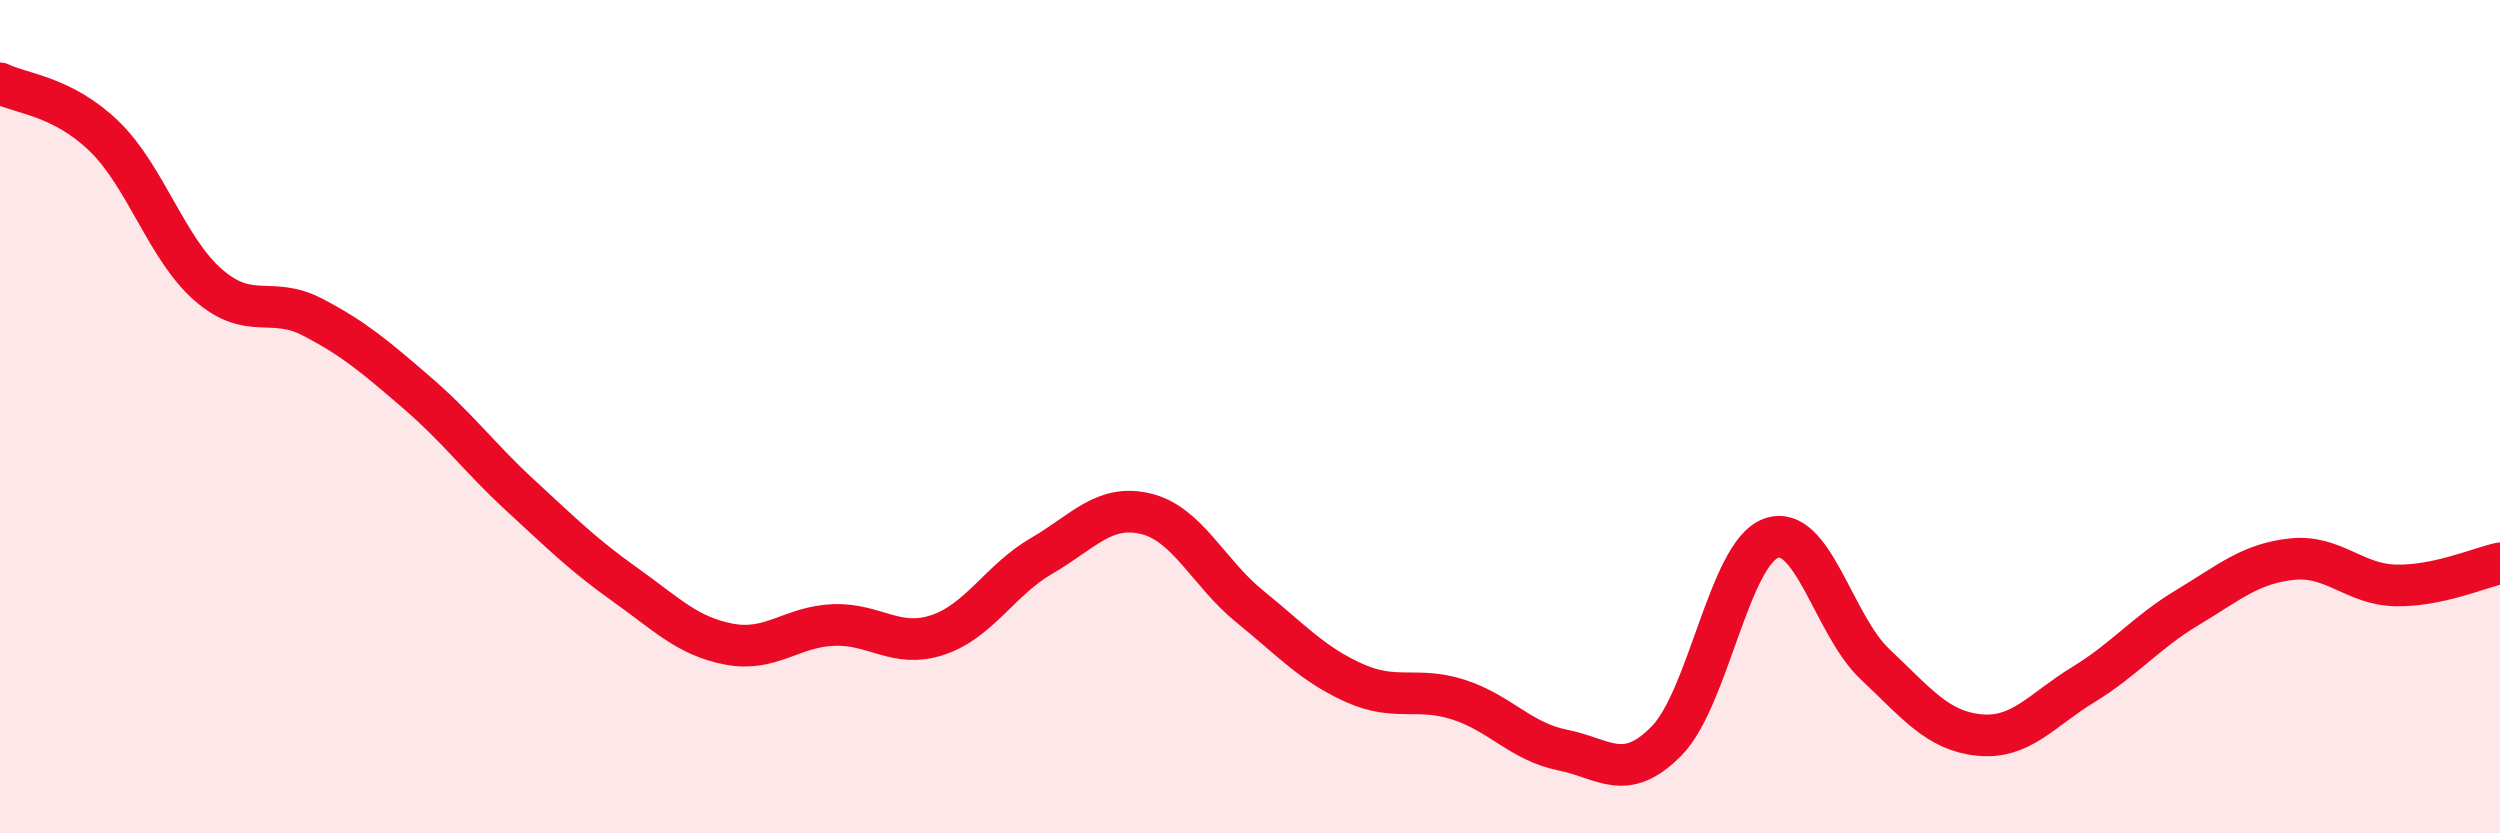
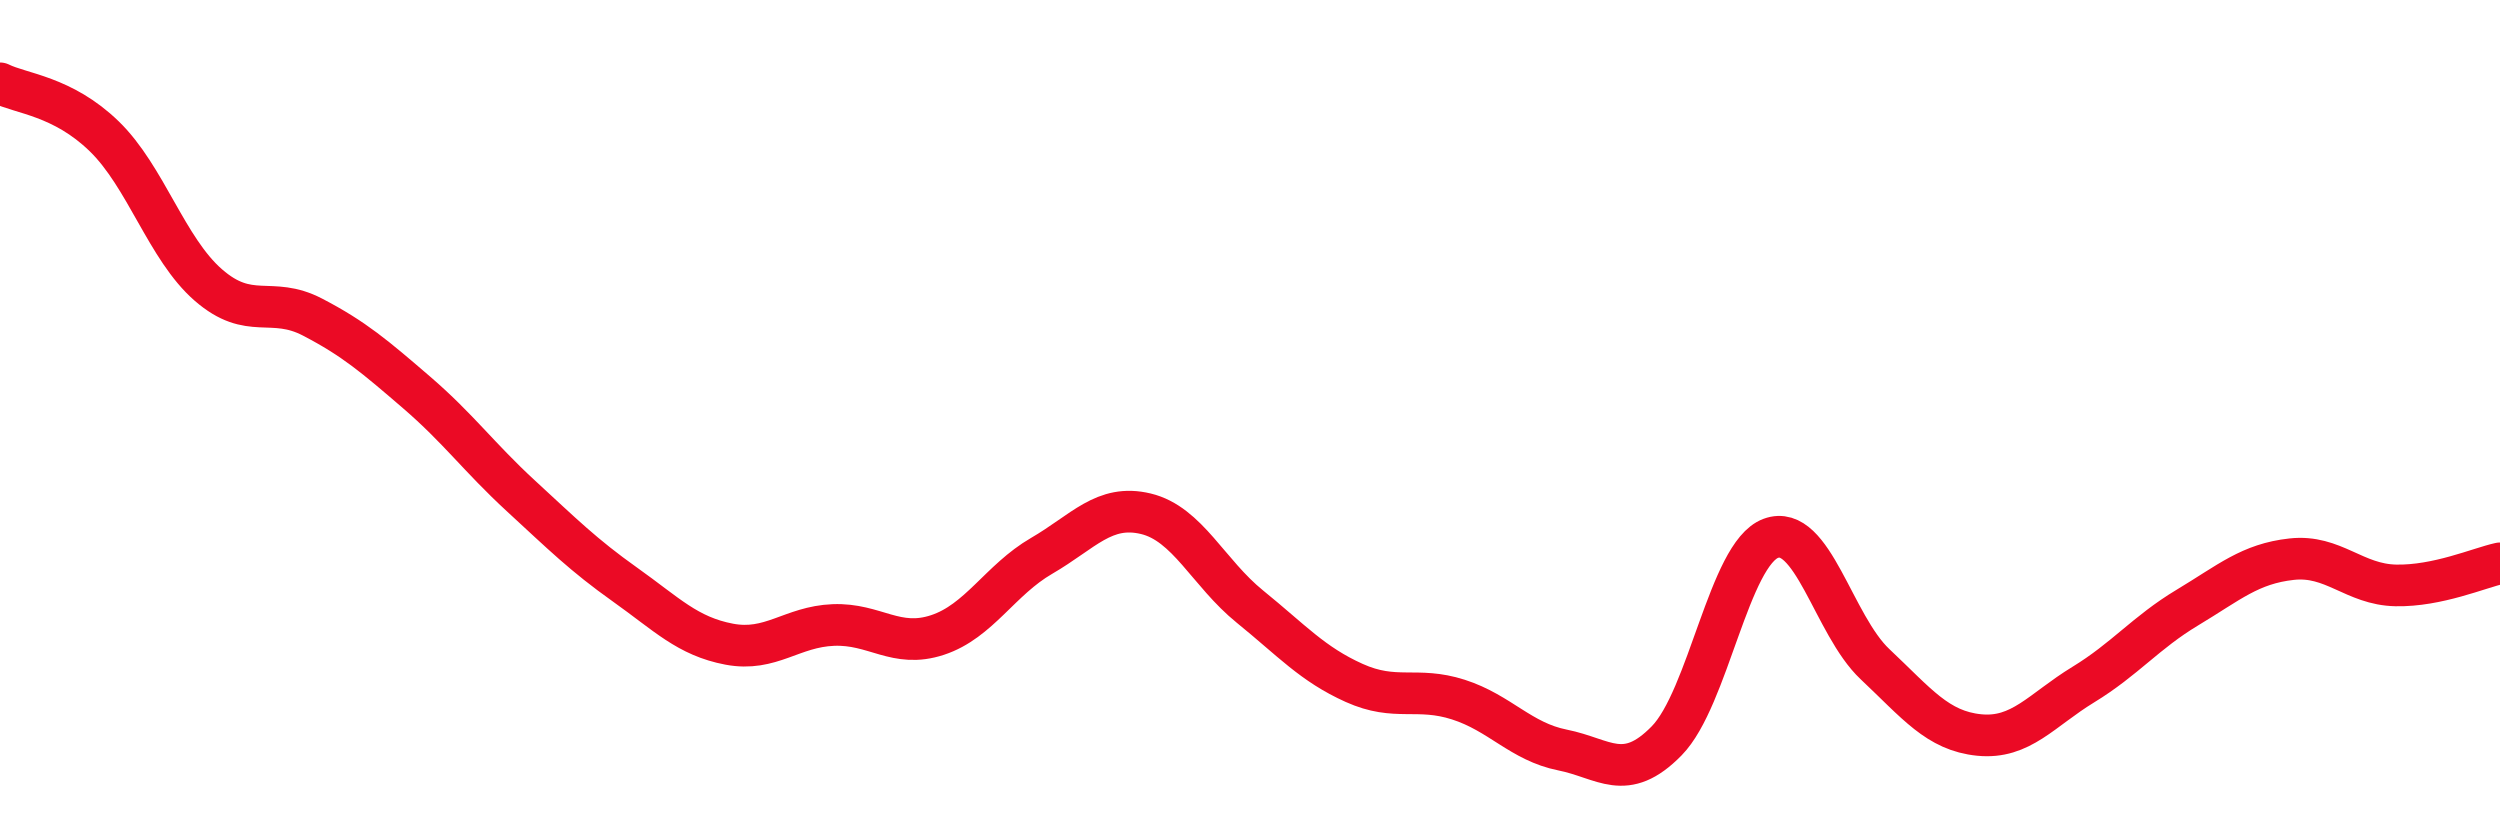
<svg xmlns="http://www.w3.org/2000/svg" width="60" height="20" viewBox="0 0 60 20">
-   <path d="M 0,2 C 0.5,2.25 1.5,2.3 2.5,3.27 C 3.5,4.24 4,5.97 5,6.84 C 6,7.71 6.5,7.09 7.5,7.61 C 8.5,8.13 9,8.56 10,9.42 C 11,10.28 11.5,10.98 12.5,11.9 C 13.5,12.82 14,13.32 15,14.03 C 16,14.74 16.5,15.27 17.5,15.46 C 18.5,15.65 19,15.04 20,15 C 21,14.96 21.5,15.57 22.5,15.24 C 23.5,14.91 24,13.92 25,13.34 C 26,12.76 26.5,12.09 27.5,12.33 C 28.5,12.57 29,13.75 30,14.56 C 31,15.37 31.5,15.94 32.5,16.39 C 33.5,16.84 34,16.47 35,16.79 C 36,17.11 36.5,17.8 37.5,18 C 38.5,18.2 39,18.8 40,17.78 C 41,16.76 41.5,13.29 42.5,12.92 C 43.5,12.55 44,15 45,15.94 C 46,16.88 46.5,17.54 47.5,17.64 C 48.5,17.74 49,17.04 50,16.43 C 51,15.82 51.5,15.18 52.5,14.58 C 53.5,13.98 54,13.53 55,13.42 C 56,13.31 56.5,14.03 57.5,14.05 C 58.5,14.07 59.5,13.63 60,13.52L60 20L0 20Z" fill="#EB0A25" opacity="0.1" stroke-linecap="round" stroke-linejoin="round" />
  <path d="M 0,2 C 0.5,2.25 1.5,2.3 2.5,3.27 C 3.5,4.24 4,5.97 5,6.84 C 6,7.71 6.5,7.09 7.5,7.61 C 8.5,8.13 9,8.56 10,9.42 C 11,10.28 11.5,10.98 12.5,11.9 C 13.5,12.82 14,13.32 15,14.03 C 16,14.74 16.5,15.27 17.5,15.46 C 18.5,15.65 19,15.04 20,15 C 21,14.96 21.5,15.57 22.5,15.24 C 23.5,14.91 24,13.92 25,13.34 C 26,12.76 26.5,12.09 27.5,12.33 C 28.5,12.57 29,13.75 30,14.56 C 31,15.37 31.5,15.94 32.5,16.39 C 33.5,16.84 34,16.47 35,16.79 C 36,17.11 36.5,17.8 37.5,18 C 38.5,18.2 39,18.8 40,17.78 C 41,16.76 41.5,13.29 42.5,12.92 C 43.5,12.55 44,15 45,15.94 C 46,16.88 46.5,17.54 47.5,17.64 C 48.5,17.74 49,17.04 50,16.43 C 51,15.82 51.5,15.18 52.5,14.58 C 53.5,13.98 54,13.53 55,13.42 C 56,13.31 56.5,14.03 57.5,14.05 C 58.5,14.07 59.5,13.63 60,13.52" stroke="#EB0A25" stroke-width="1" fill="none" stroke-linecap="round" stroke-linejoin="round" />
</svg>